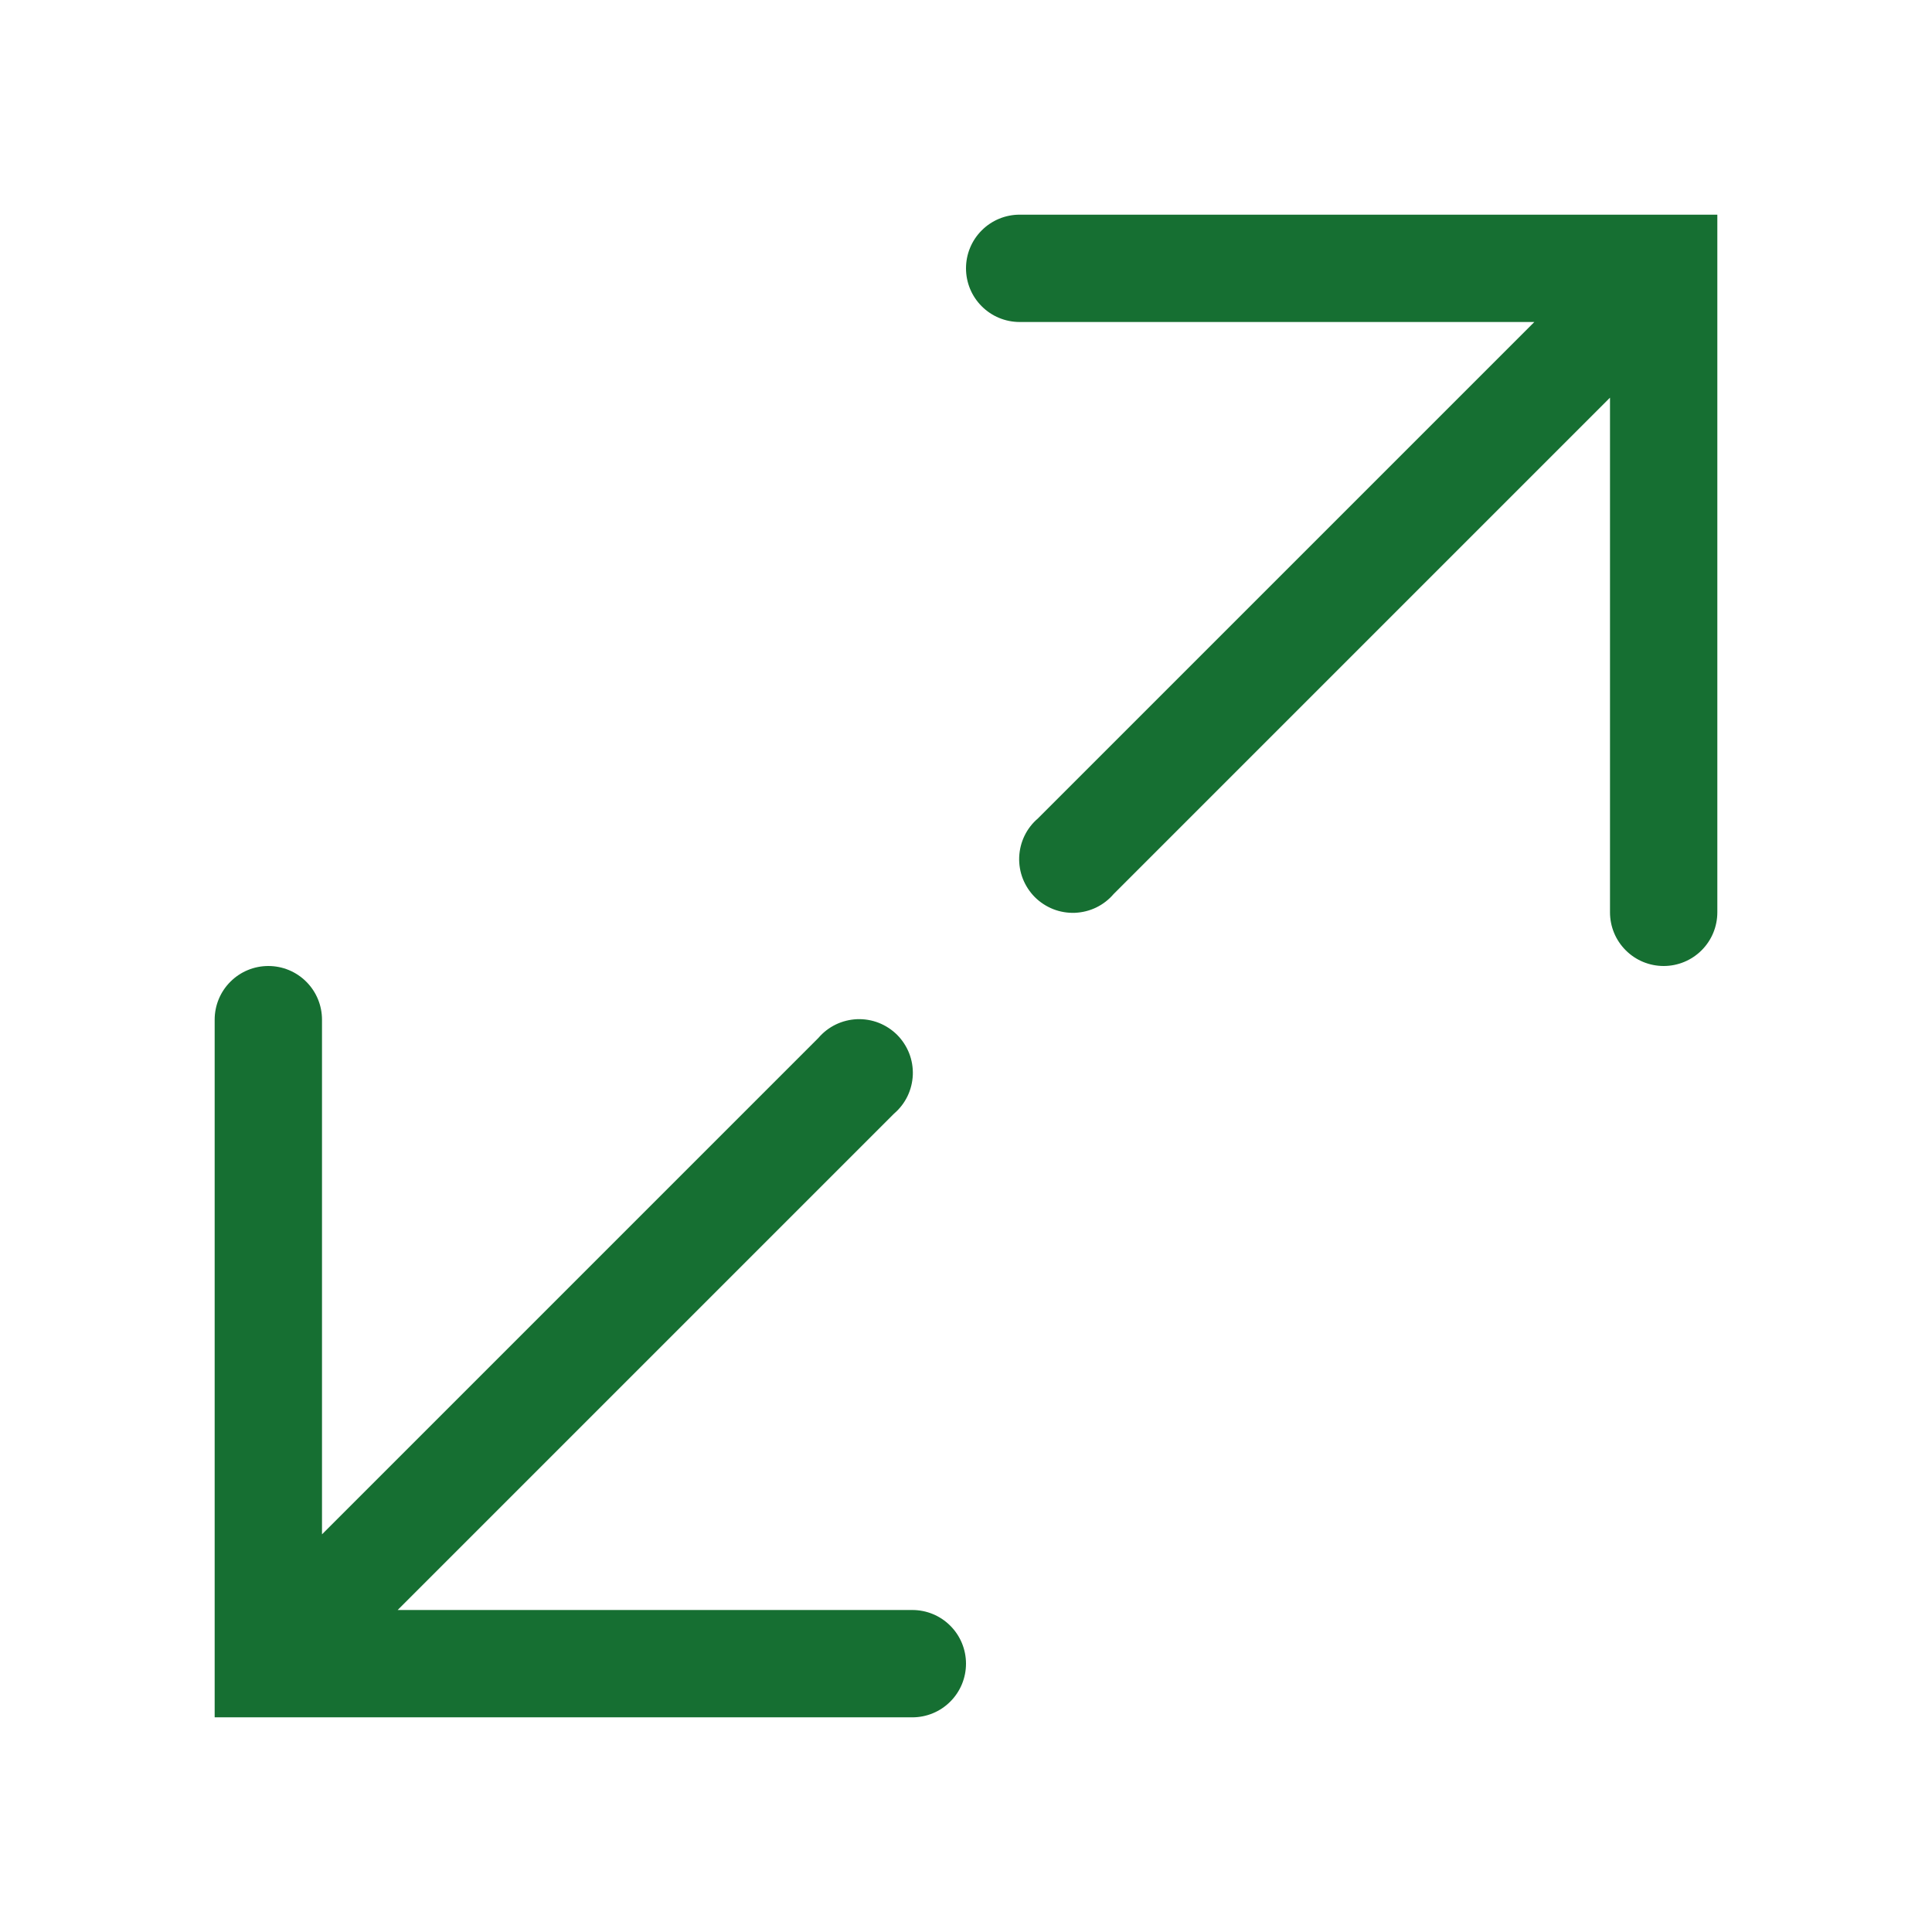
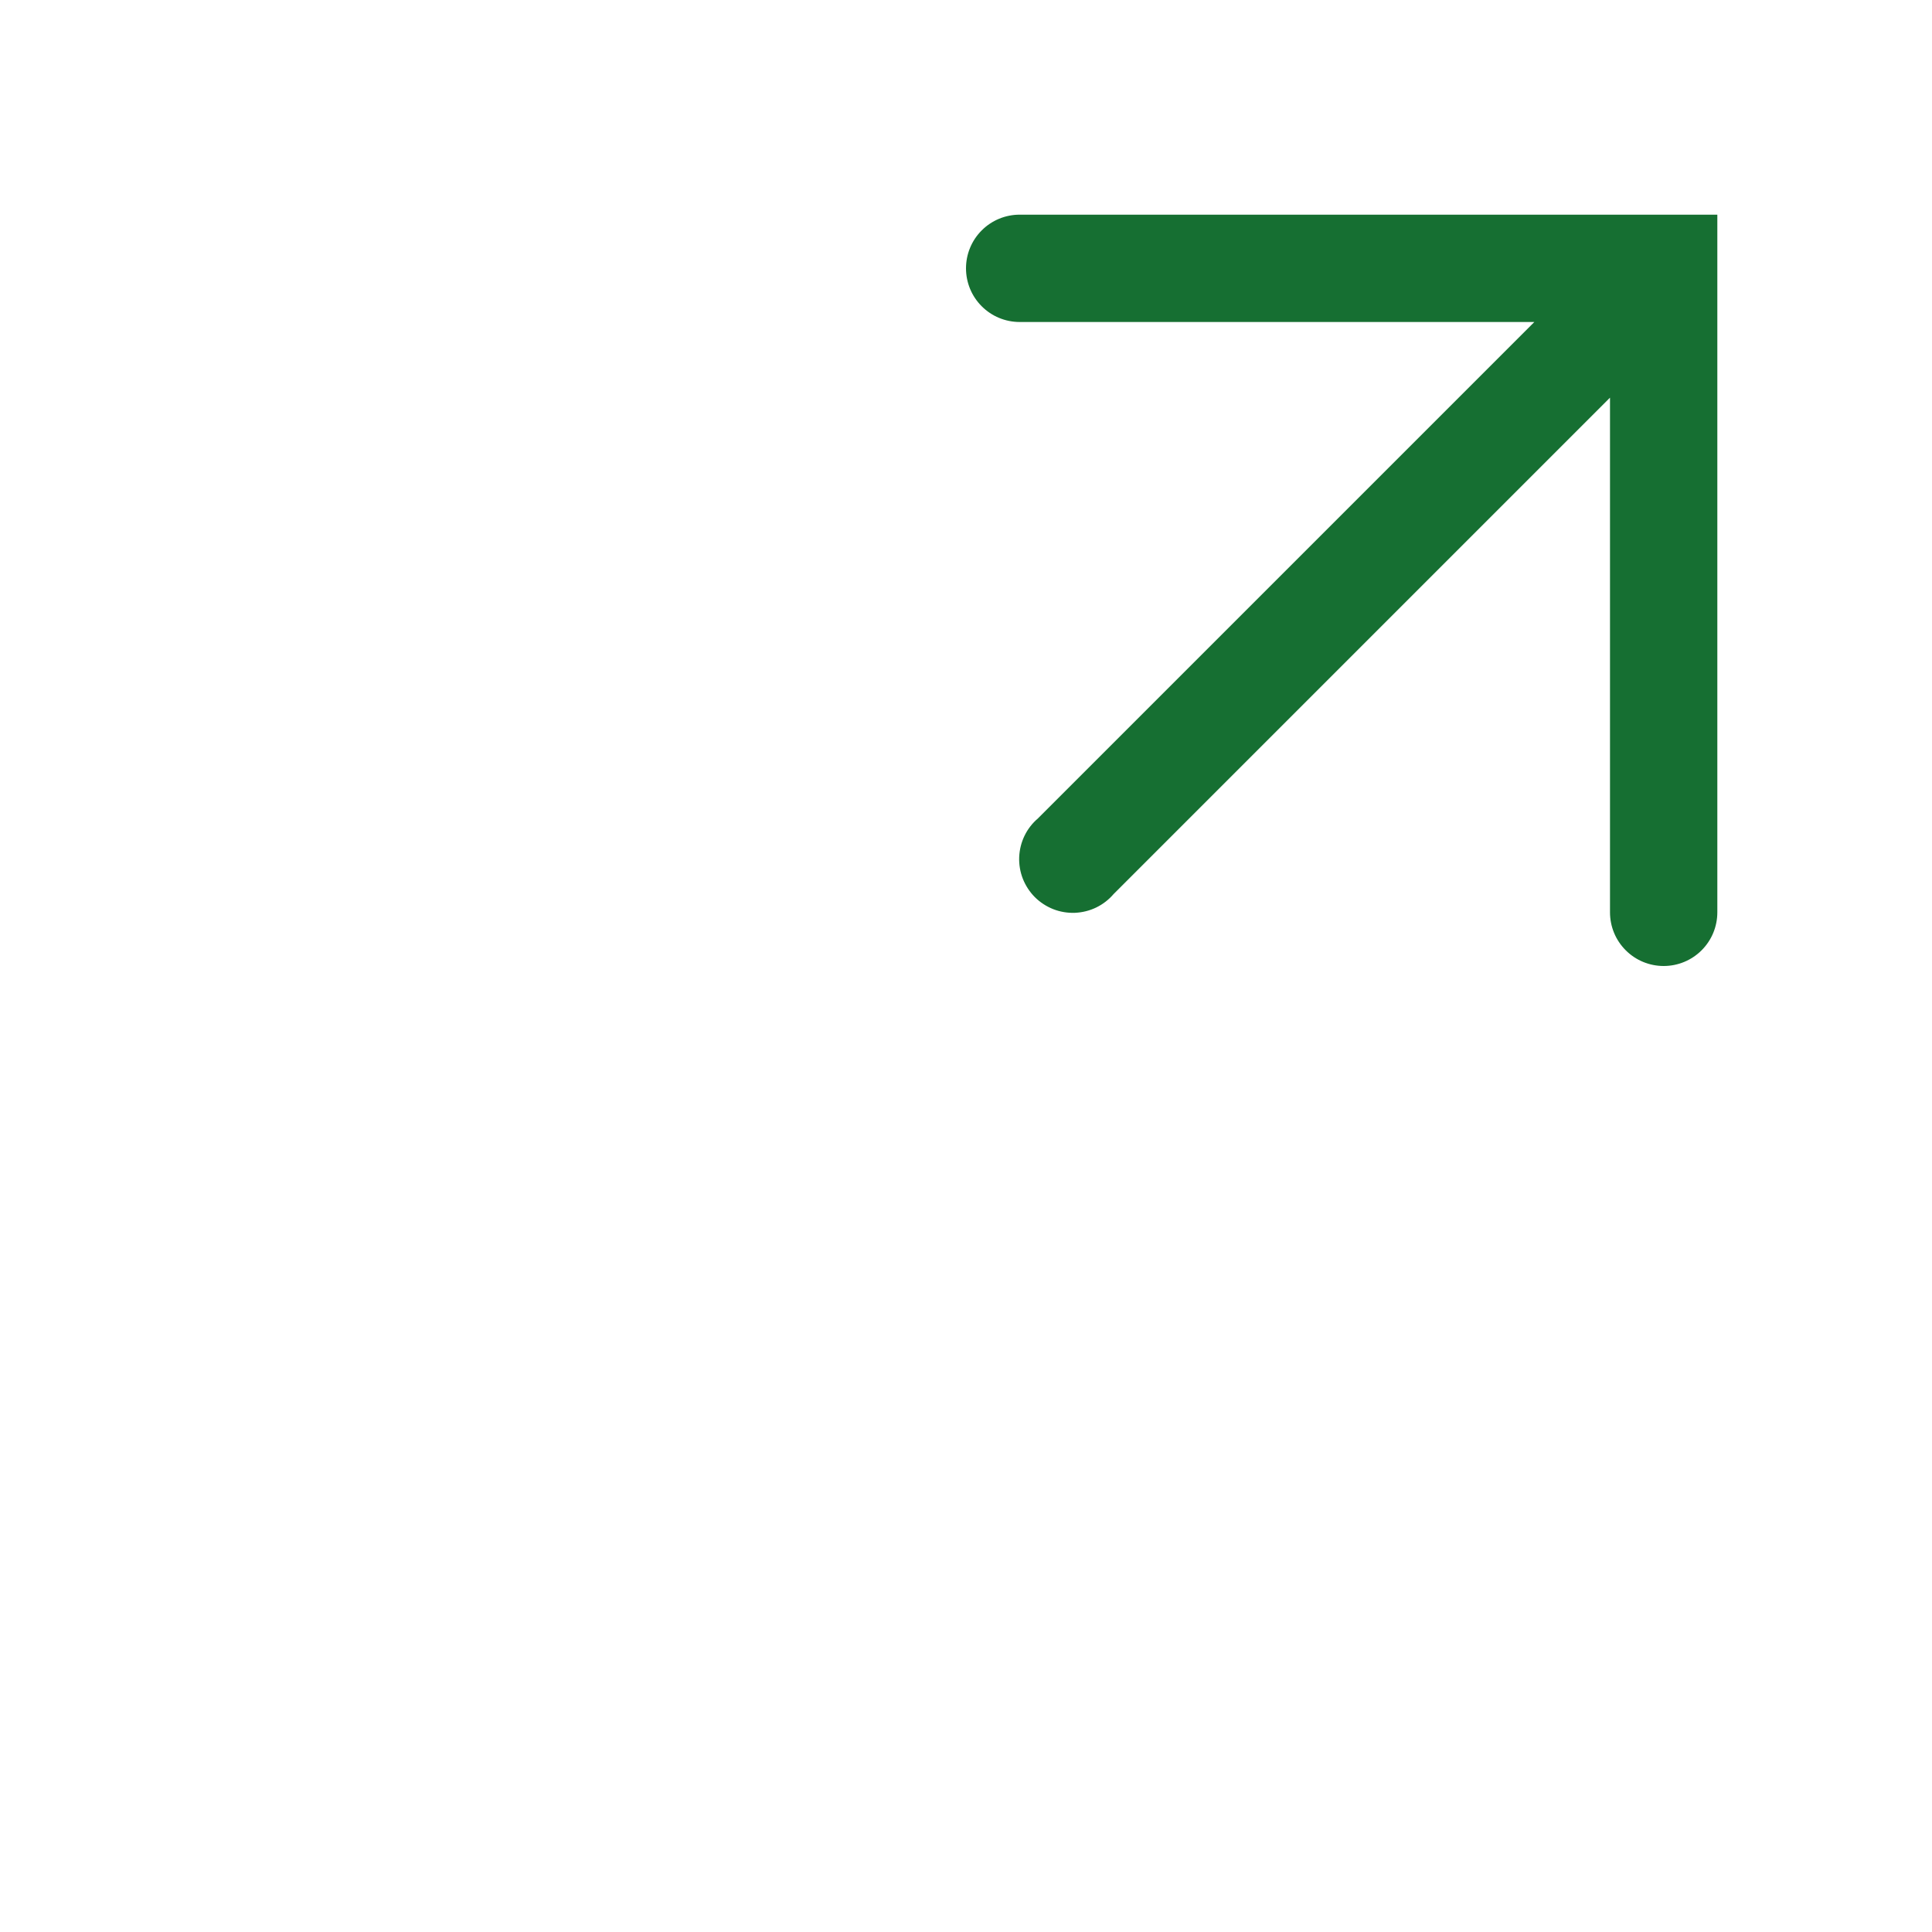
<svg xmlns="http://www.w3.org/2000/svg" width="36" height="36" viewBox="0 0 36 36" fill="none">
  <path d="M19 4C18.735 4 18.48 4.105 18.293 4.293C18.105 4.48 18 4.735 18 5C18 5.265 18.105 5.52 18.293 5.707C18.48 5.895 18.735 6 19 6H28.59L19.34 15.25C19.235 15.34 19.15 15.45 19.09 15.574C19.03 15.698 18.997 15.833 18.991 15.971C18.986 16.109 19.009 16.246 19.059 16.374C19.11 16.503 19.186 16.619 19.283 16.717C19.381 16.814 19.497 16.89 19.626 16.941C19.754 16.991 19.891 17.014 20.029 17.009C20.167 17.003 20.302 16.97 20.426 16.91C20.55 16.85 20.66 16.765 20.75 16.66L30 7.41V17C30 17.265 30.105 17.52 30.293 17.707C30.48 17.895 30.735 18 31 18C31.265 18 31.52 17.895 31.707 17.707C31.895 17.52 32 17.265 32 17V4H19Z" fill="#166F32" />
-   <path d="M4 19C4 18.735 4.105 18.48 4.293 18.293C4.48 18.105 4.735 18 5 18C5.265 18 5.52 18.105 5.707 18.293C5.895 18.48 6 18.735 6 19V28.59L15.25 19.34C15.34 19.235 15.45 19.15 15.574 19.09C15.698 19.03 15.833 18.997 15.971 18.991C16.109 18.986 16.246 19.009 16.374 19.059C16.503 19.11 16.619 19.186 16.717 19.283C16.814 19.381 16.89 19.497 16.941 19.626C16.991 19.754 17.014 19.891 17.009 20.029C17.003 20.167 16.97 20.302 16.91 20.426C16.85 20.55 16.765 20.66 16.66 20.75L7.41 30H17C17.265 30 17.52 30.105 17.707 30.293C17.895 30.48 18 30.735 18 31C18 31.265 17.895 31.52 17.707 31.707C17.52 31.895 17.265 32 17 32H4V19Z" fill="#166F32" />
</svg>